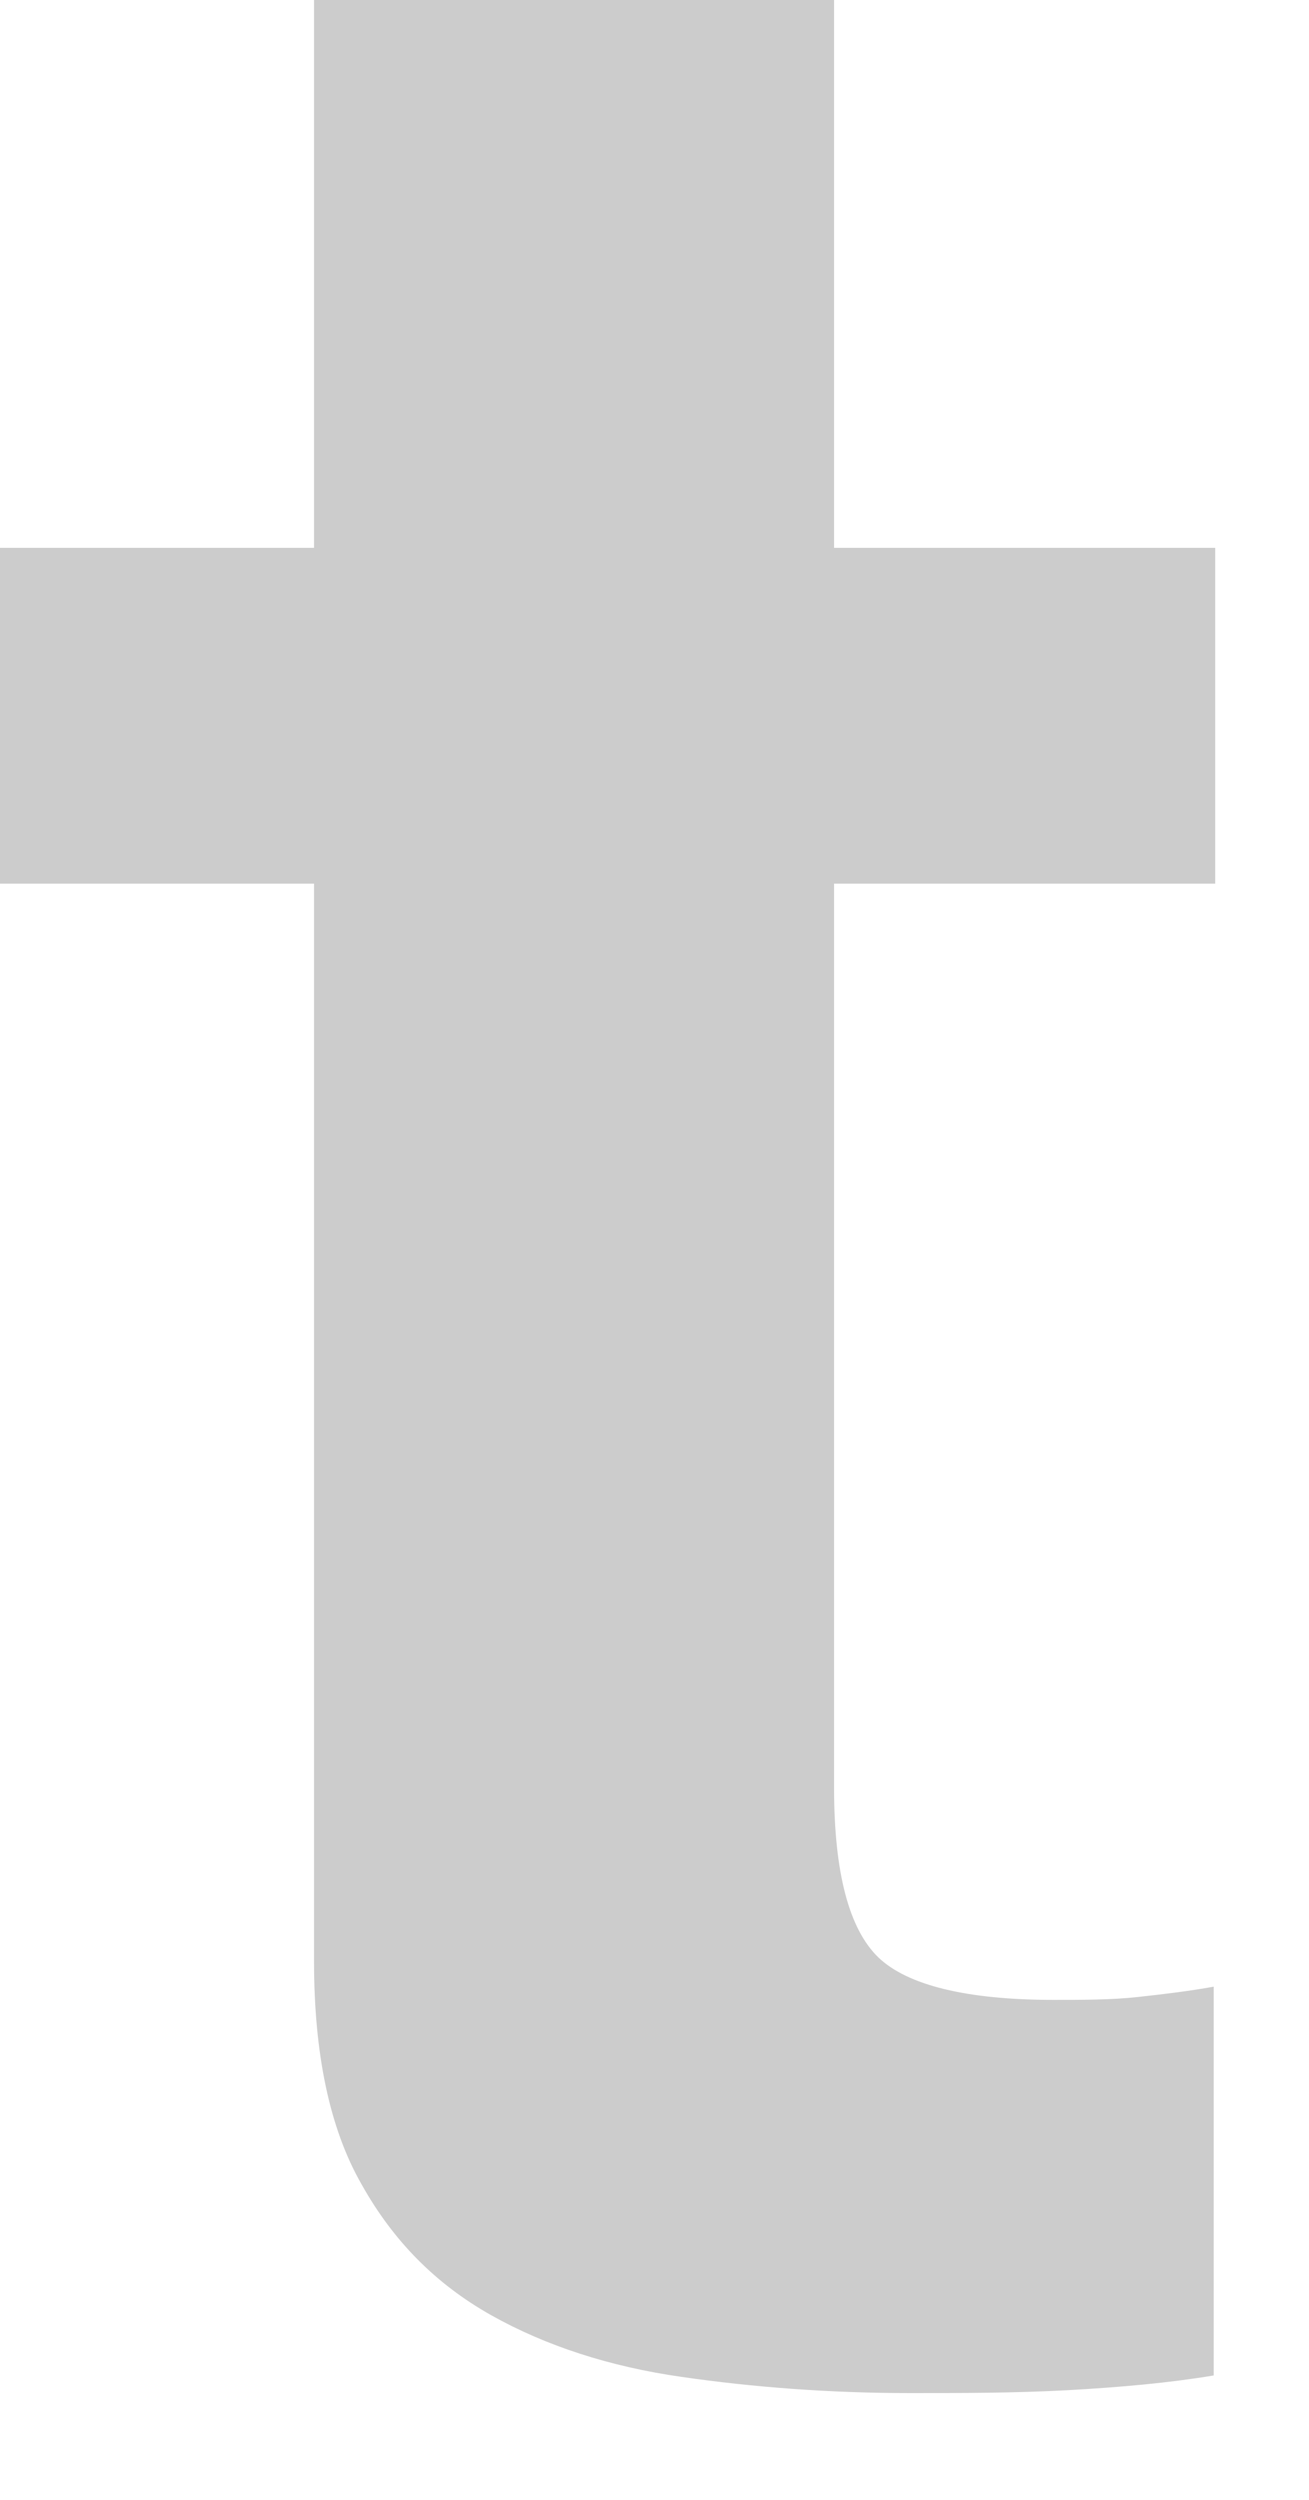
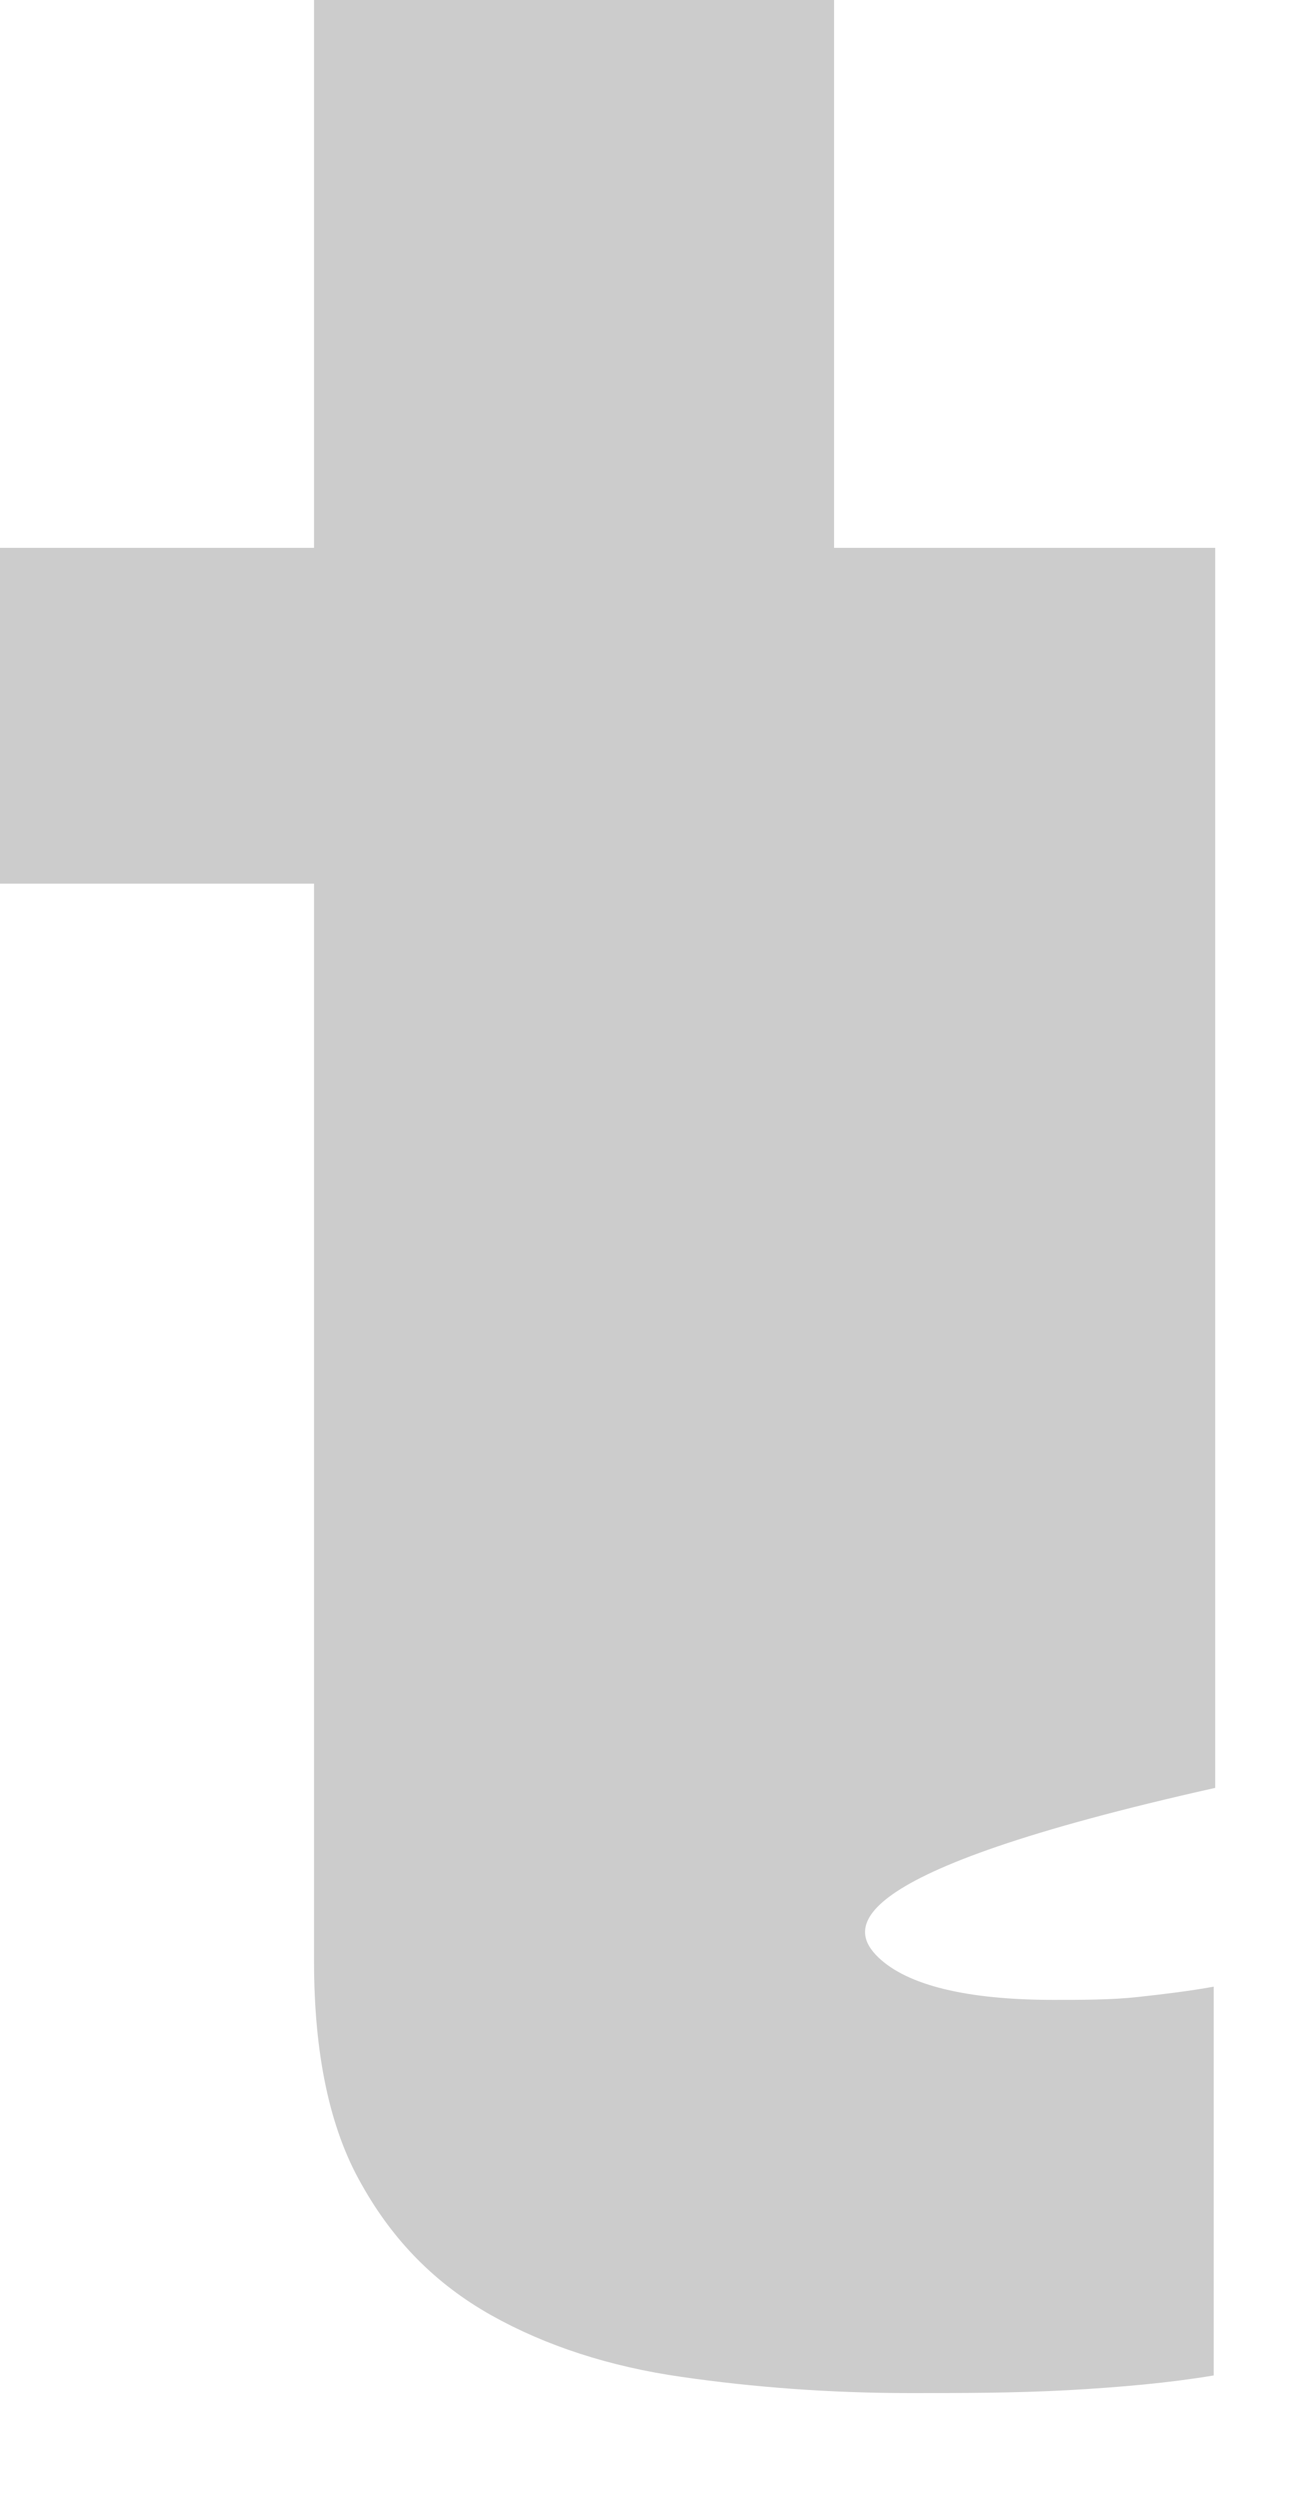
<svg xmlns="http://www.w3.org/2000/svg" fill="none" height="100%" overflow="visible" preserveAspectRatio="none" style="display: block;" viewBox="0 0 11 21" width="100%">
-   <path d="M10.212 4.602V7.423H7.009V15.019C7.009 15.736 7.137 16.206 7.38 16.442C7.624 16.677 8.123 16.8 8.854 16.8C9.097 16.8 9.341 16.8 9.559 16.776C9.789 16.751 9.994 16.726 10.199 16.689V19.955C9.828 20.017 9.418 20.054 8.969 20.079C8.521 20.103 8.072 20.103 7.649 20.103C6.97 20.103 6.33 20.054 5.727 19.967C5.125 19.881 4.587 19.707 4.126 19.448C3.665 19.188 3.306 18.829 3.037 18.347C2.768 17.877 2.639 17.246 2.639 16.479V7.423H0V4.602H2.639V0H7.009V4.602H10.212Z" fill="black" fill-opacity="0.2" id="Vector" />
+   <path d="M10.212 4.602V7.423V15.019C7.009 15.736 7.137 16.206 7.38 16.442C7.624 16.677 8.123 16.8 8.854 16.8C9.097 16.8 9.341 16.8 9.559 16.776C9.789 16.751 9.994 16.726 10.199 16.689V19.955C9.828 20.017 9.418 20.054 8.969 20.079C8.521 20.103 8.072 20.103 7.649 20.103C6.97 20.103 6.33 20.054 5.727 19.967C5.125 19.881 4.587 19.707 4.126 19.448C3.665 19.188 3.306 18.829 3.037 18.347C2.768 17.877 2.639 17.246 2.639 16.479V7.423H0V4.602H2.639V0H7.009V4.602H10.212Z" fill="black" fill-opacity="0.2" id="Vector" />
</svg>